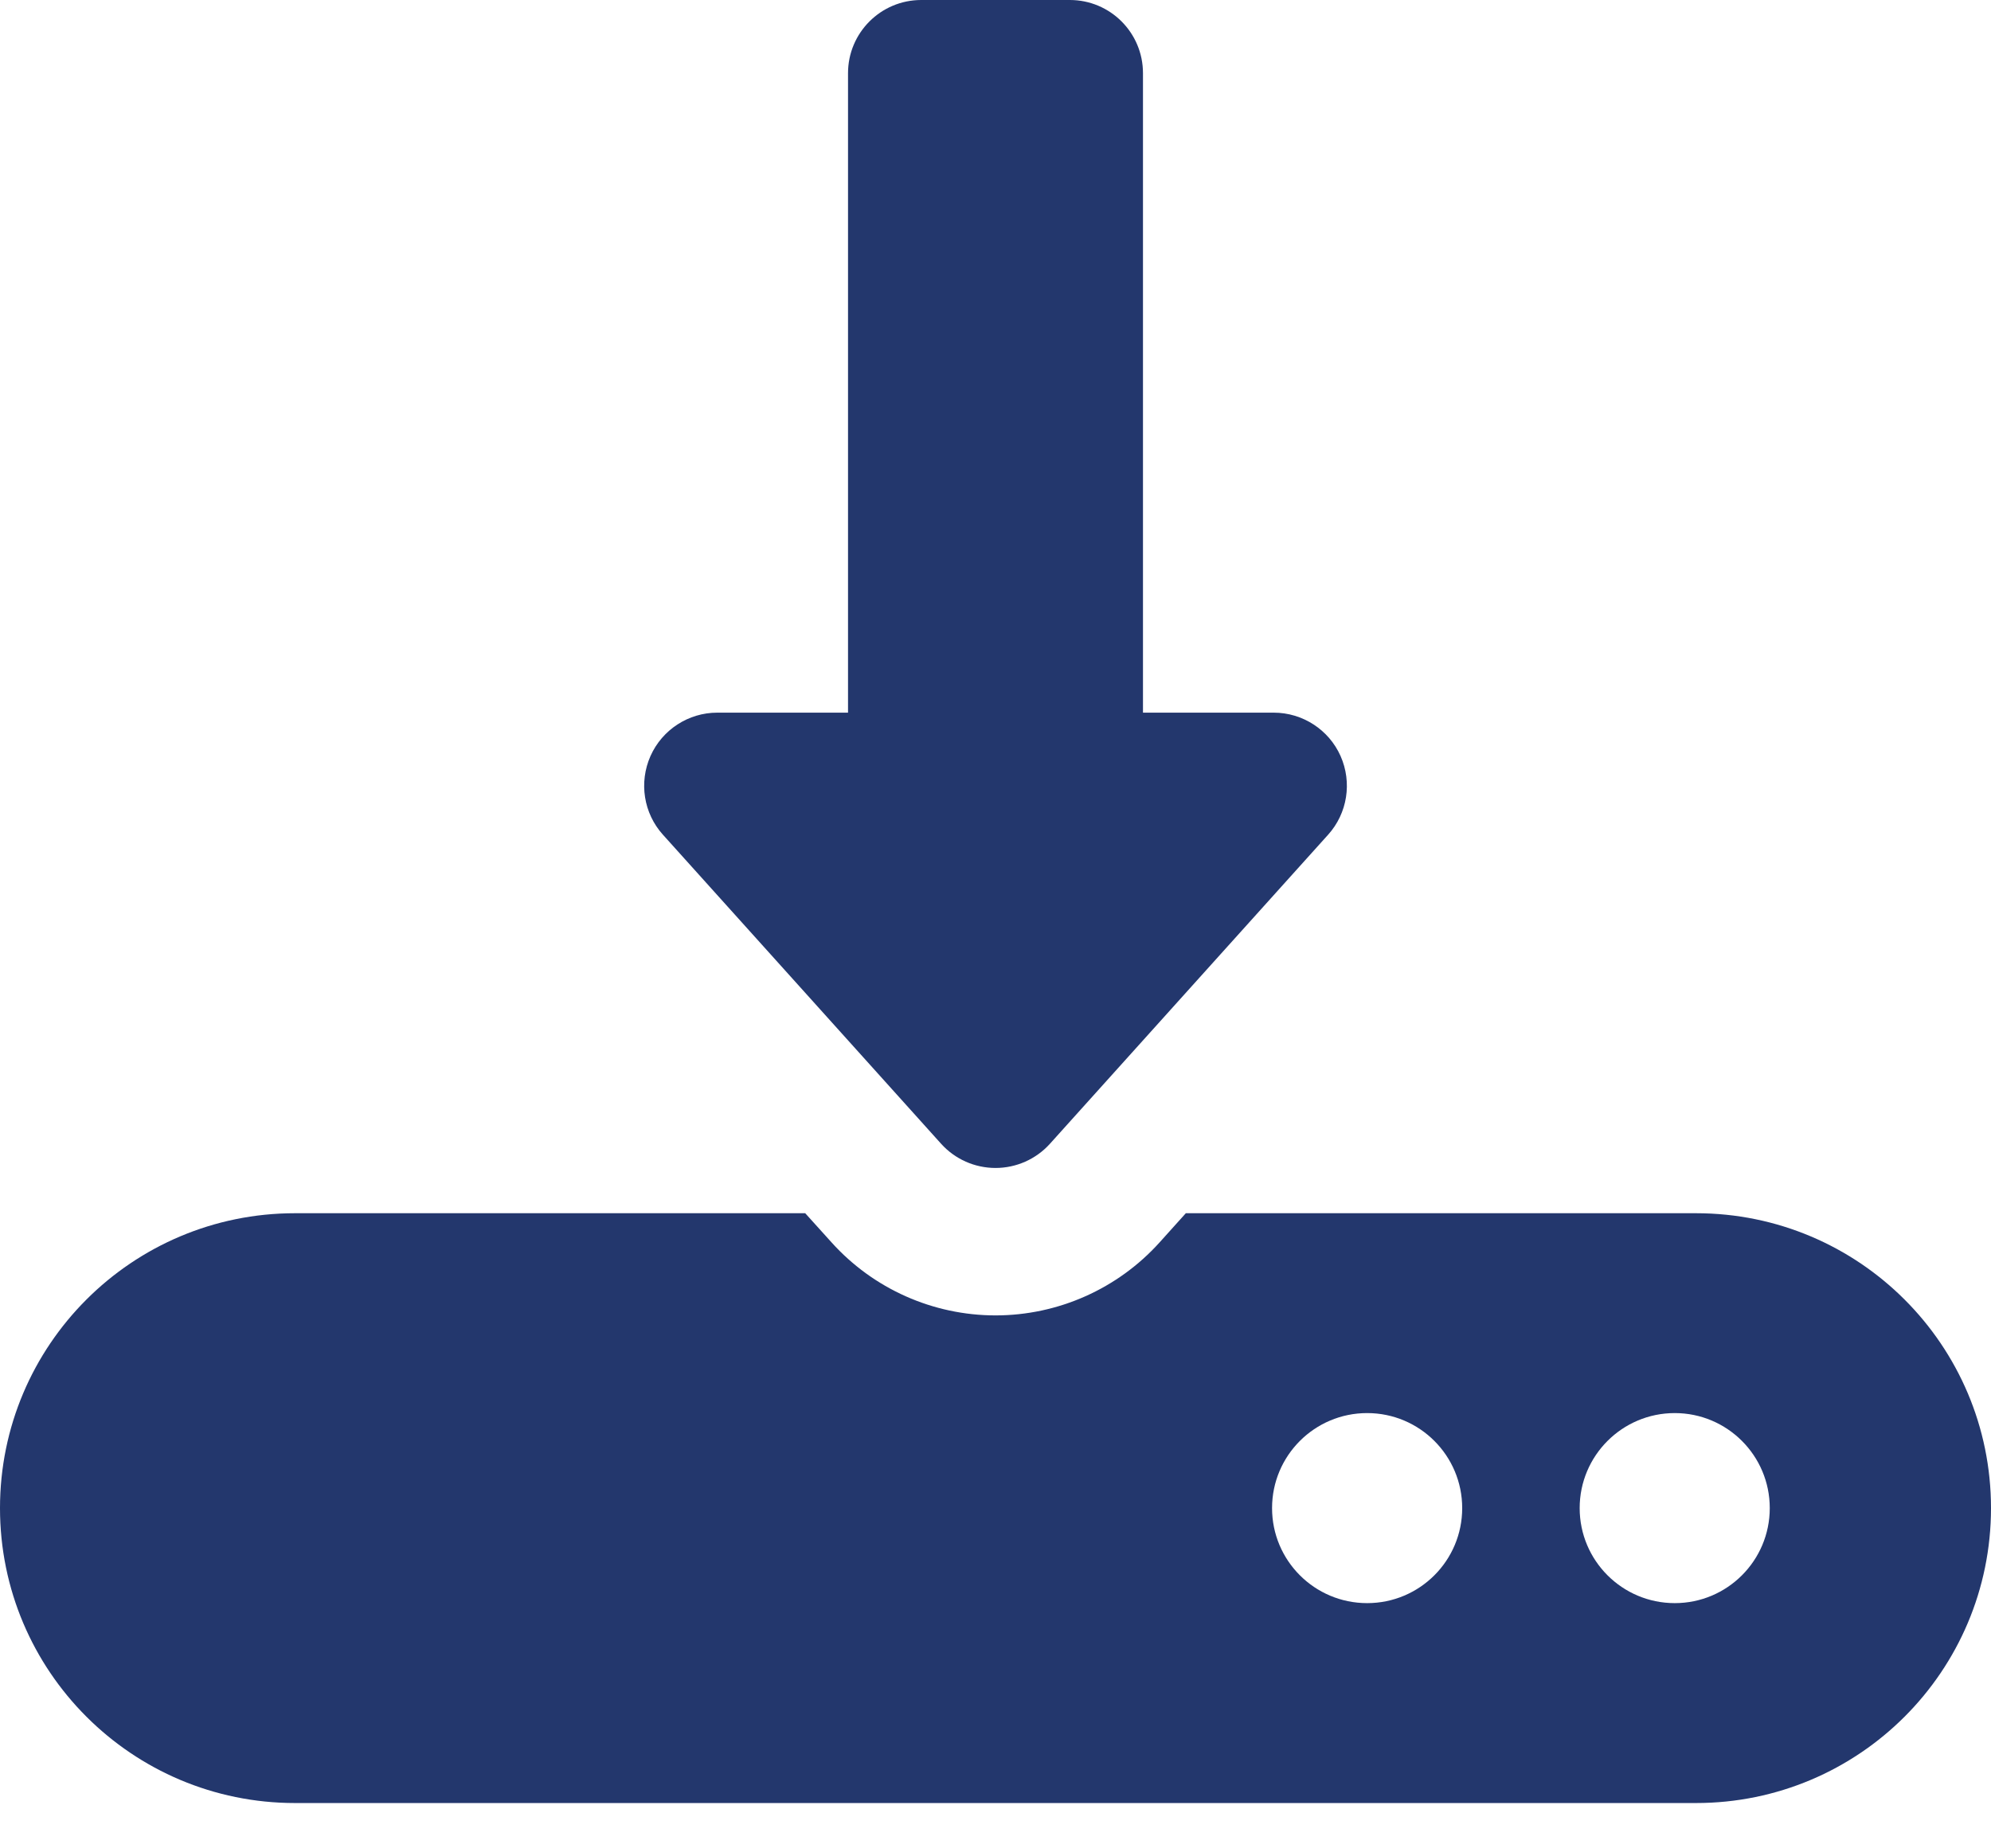
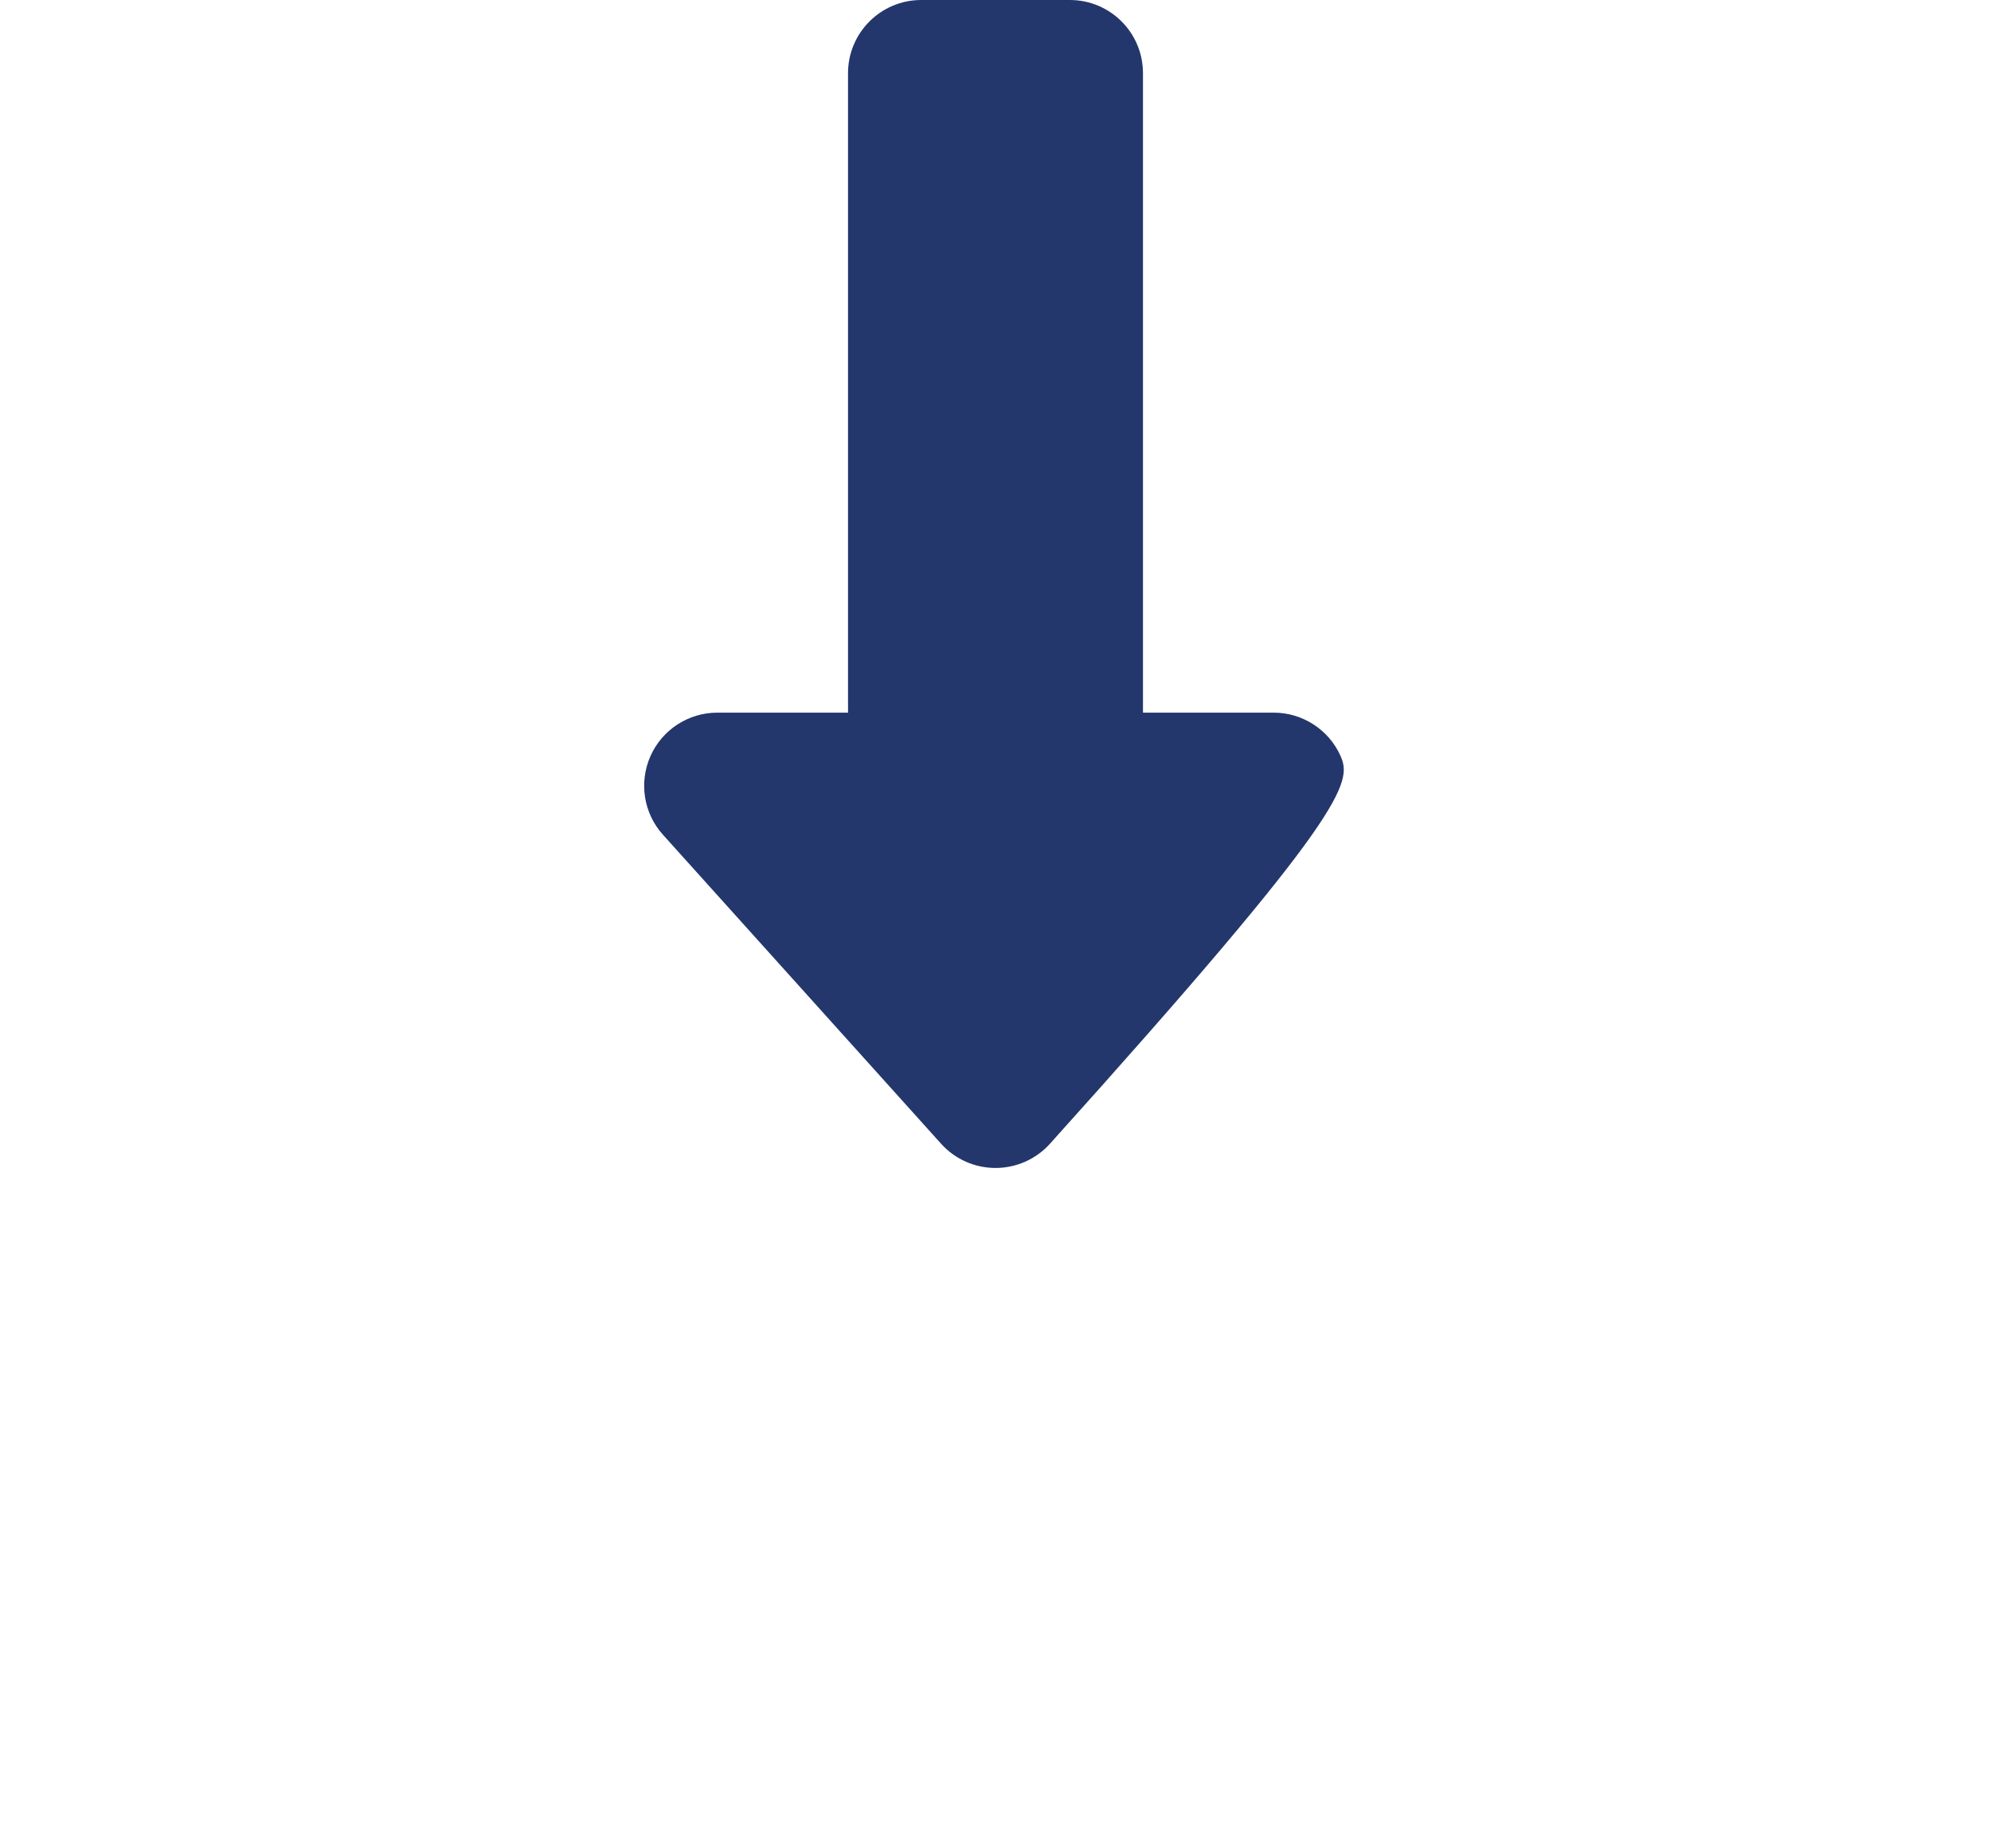
<svg xmlns="http://www.w3.org/2000/svg" width="42" height="39" viewBox="0 0 42 39" fill="none">
-   <path d="M35.777 25.599H25.015L24.461 26.215C23.579 27.194 22.319 27.755 21.001 27.755C19.683 27.755 18.422 27.194 17.541 26.214L16.986 25.599H6.223C2.785 25.599 0 28.385 0 31.821C0 35.258 2.785 38.044 6.223 38.044H35.777C39.215 38.044 42 35.258 42 31.821C42 28.385 39.215 25.599 35.777 25.599ZM28.84 33.826C27.731 33.826 26.834 32.929 26.834 31.821C26.834 30.714 27.731 29.816 28.84 29.816C29.948 29.816 30.845 30.714 30.845 31.821C30.845 32.929 29.948 33.826 28.84 33.826ZM35.329 33.826C34.221 33.826 33.323 32.929 33.323 31.821C33.323 30.714 34.221 29.816 35.329 29.816C36.436 29.816 37.333 30.714 37.333 31.821C37.333 32.929 36.436 33.826 35.329 33.826Z" fill="#23376D" />
-   <path d="M19.853 24.134C20.146 24.459 20.563 24.644 21.001 24.644C21.437 24.644 21.855 24.459 22.148 24.134L28.016 17.613C28.425 17.16 28.526 16.509 28.279 15.952C28.032 15.396 27.477 15.037 26.869 15.037H24.111V1.544C24.111 0.691 23.421 0 22.568 0H19.433C18.581 0 17.889 0.691 17.889 1.544V15.037H15.131C14.523 15.037 13.97 15.396 13.722 15.952C13.475 16.509 13.576 17.16 13.985 17.613L19.853 24.134Z" fill="#23376D" />
+   <path d="M19.853 24.134C20.146 24.459 20.563 24.644 21.001 24.644C21.437 24.644 21.855 24.459 22.148 24.134C28.425 17.16 28.526 16.509 28.279 15.952C28.032 15.396 27.477 15.037 26.869 15.037H24.111V1.544C24.111 0.691 23.421 0 22.568 0H19.433C18.581 0 17.889 0.691 17.889 1.544V15.037H15.131C14.523 15.037 13.97 15.396 13.722 15.952C13.475 16.509 13.576 17.16 13.985 17.613L19.853 24.134Z" fill="#23376D" />
</svg>